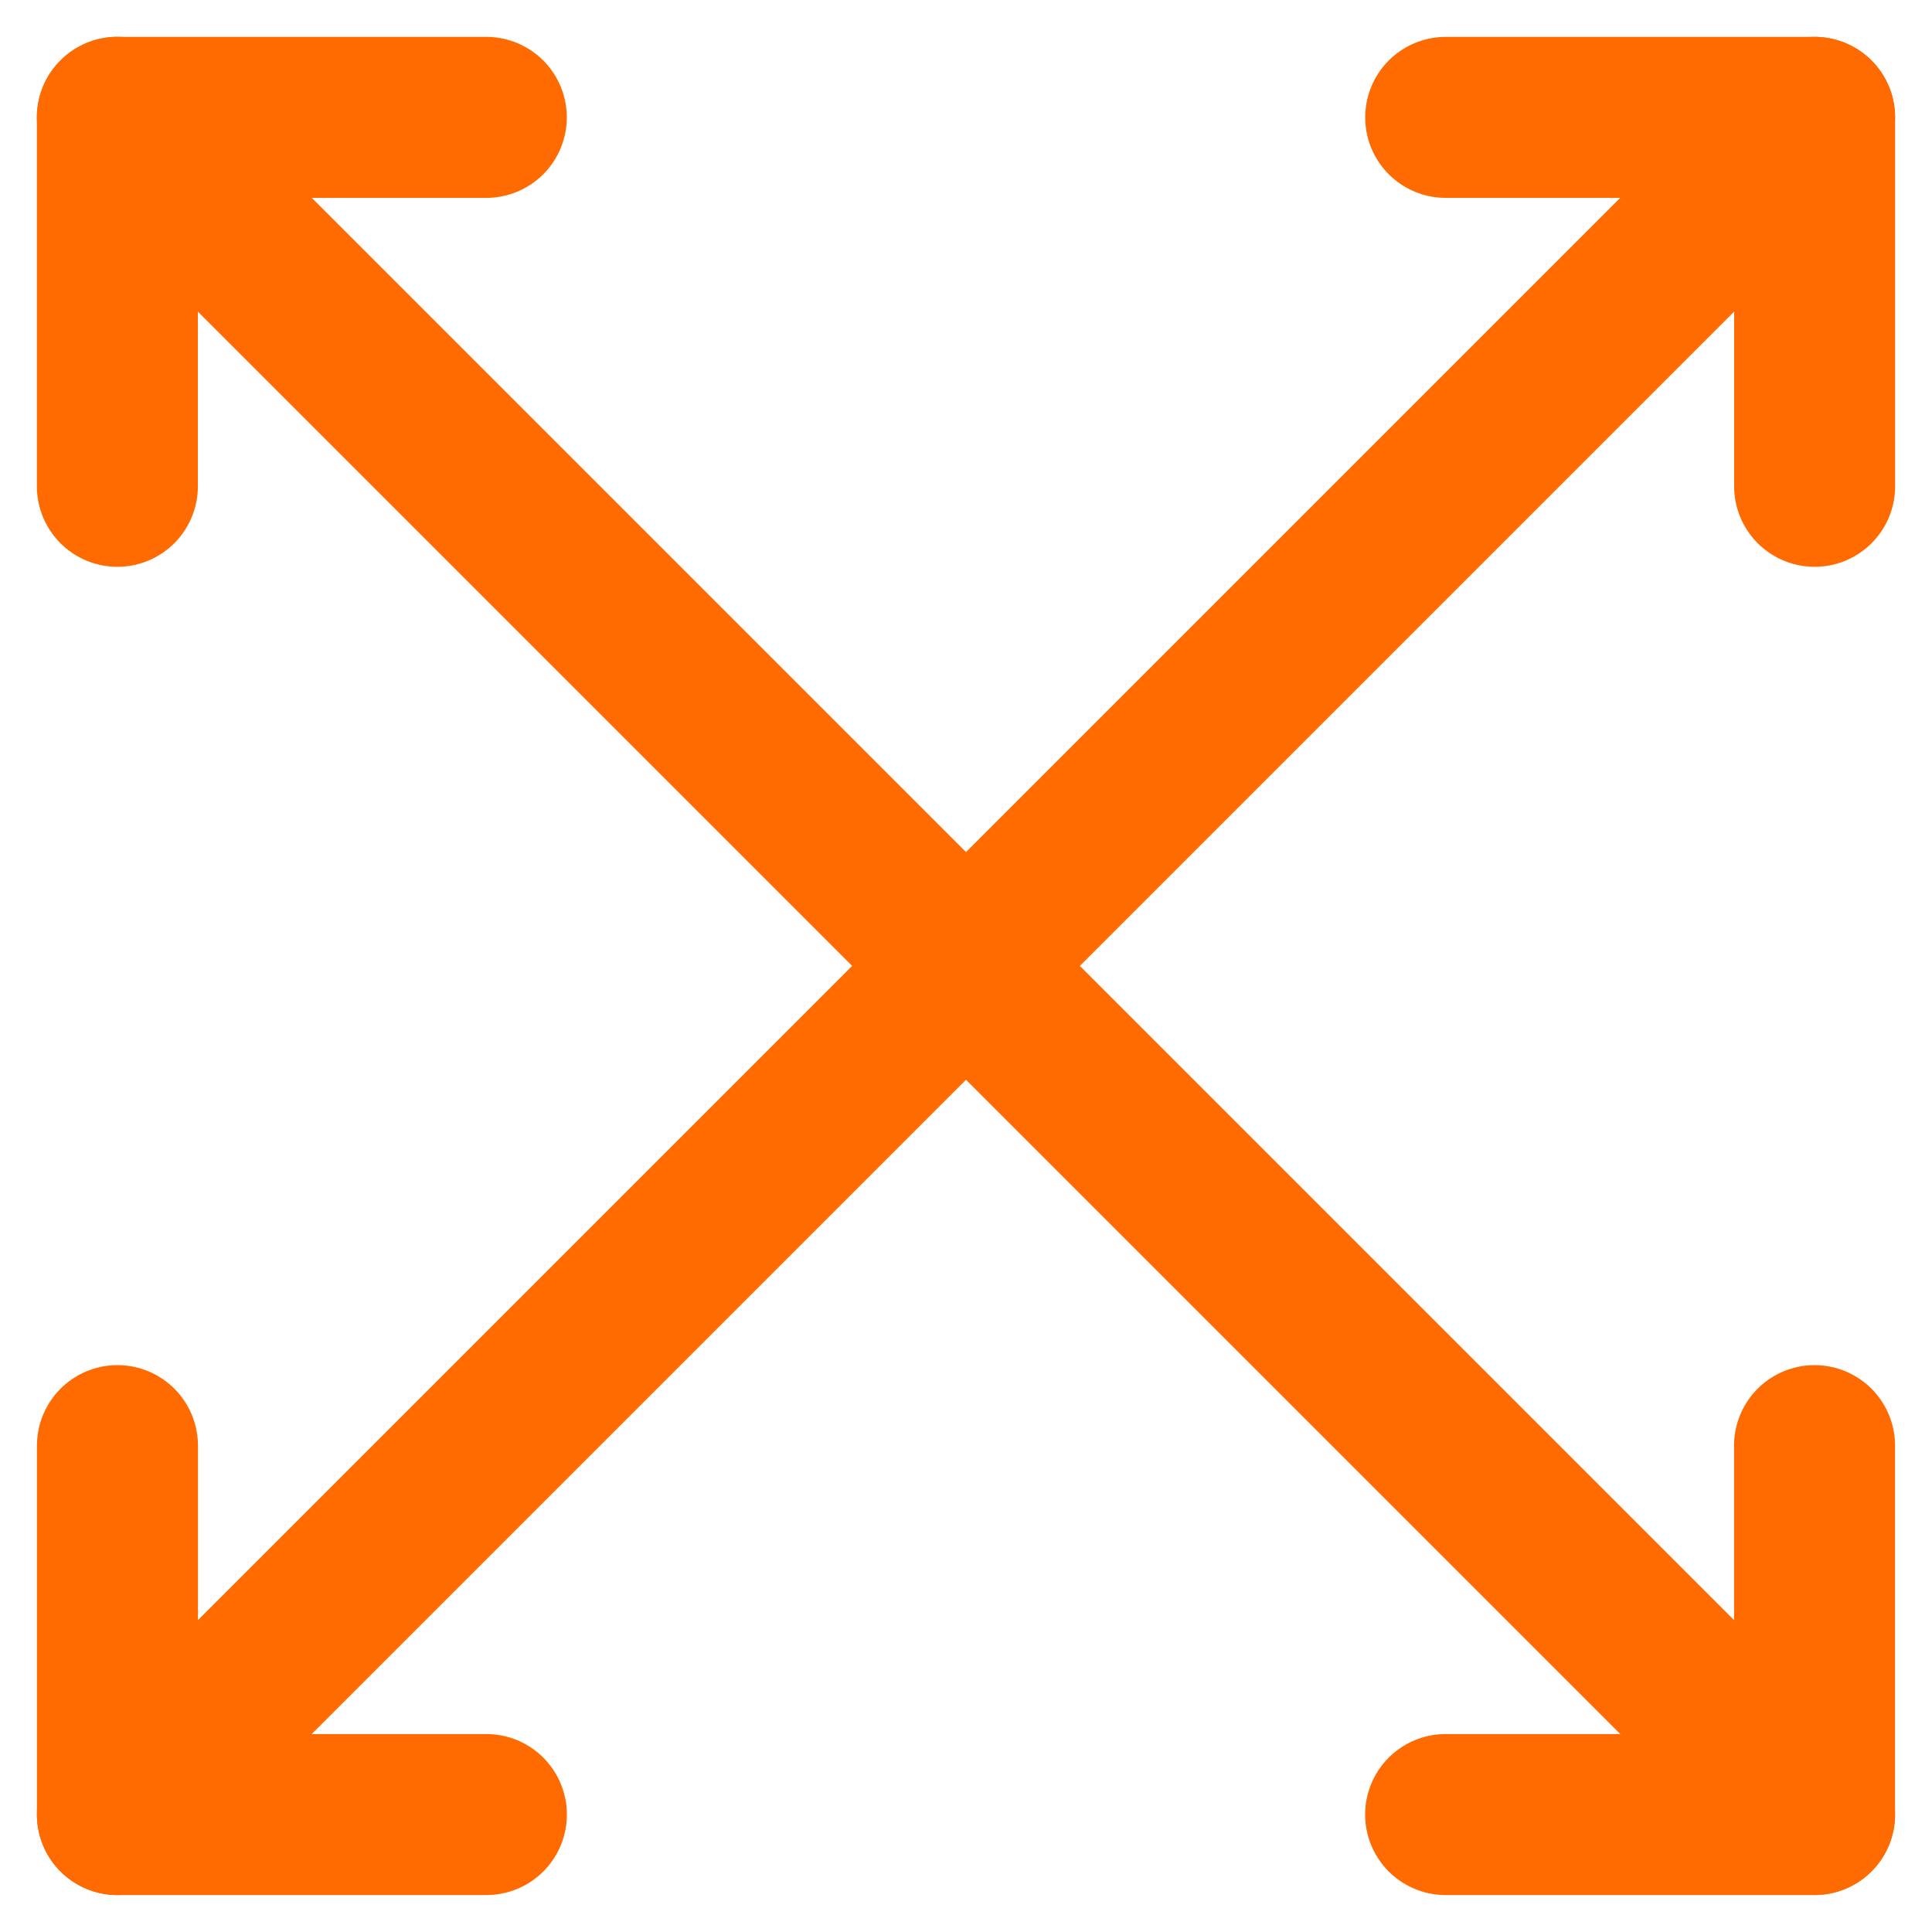
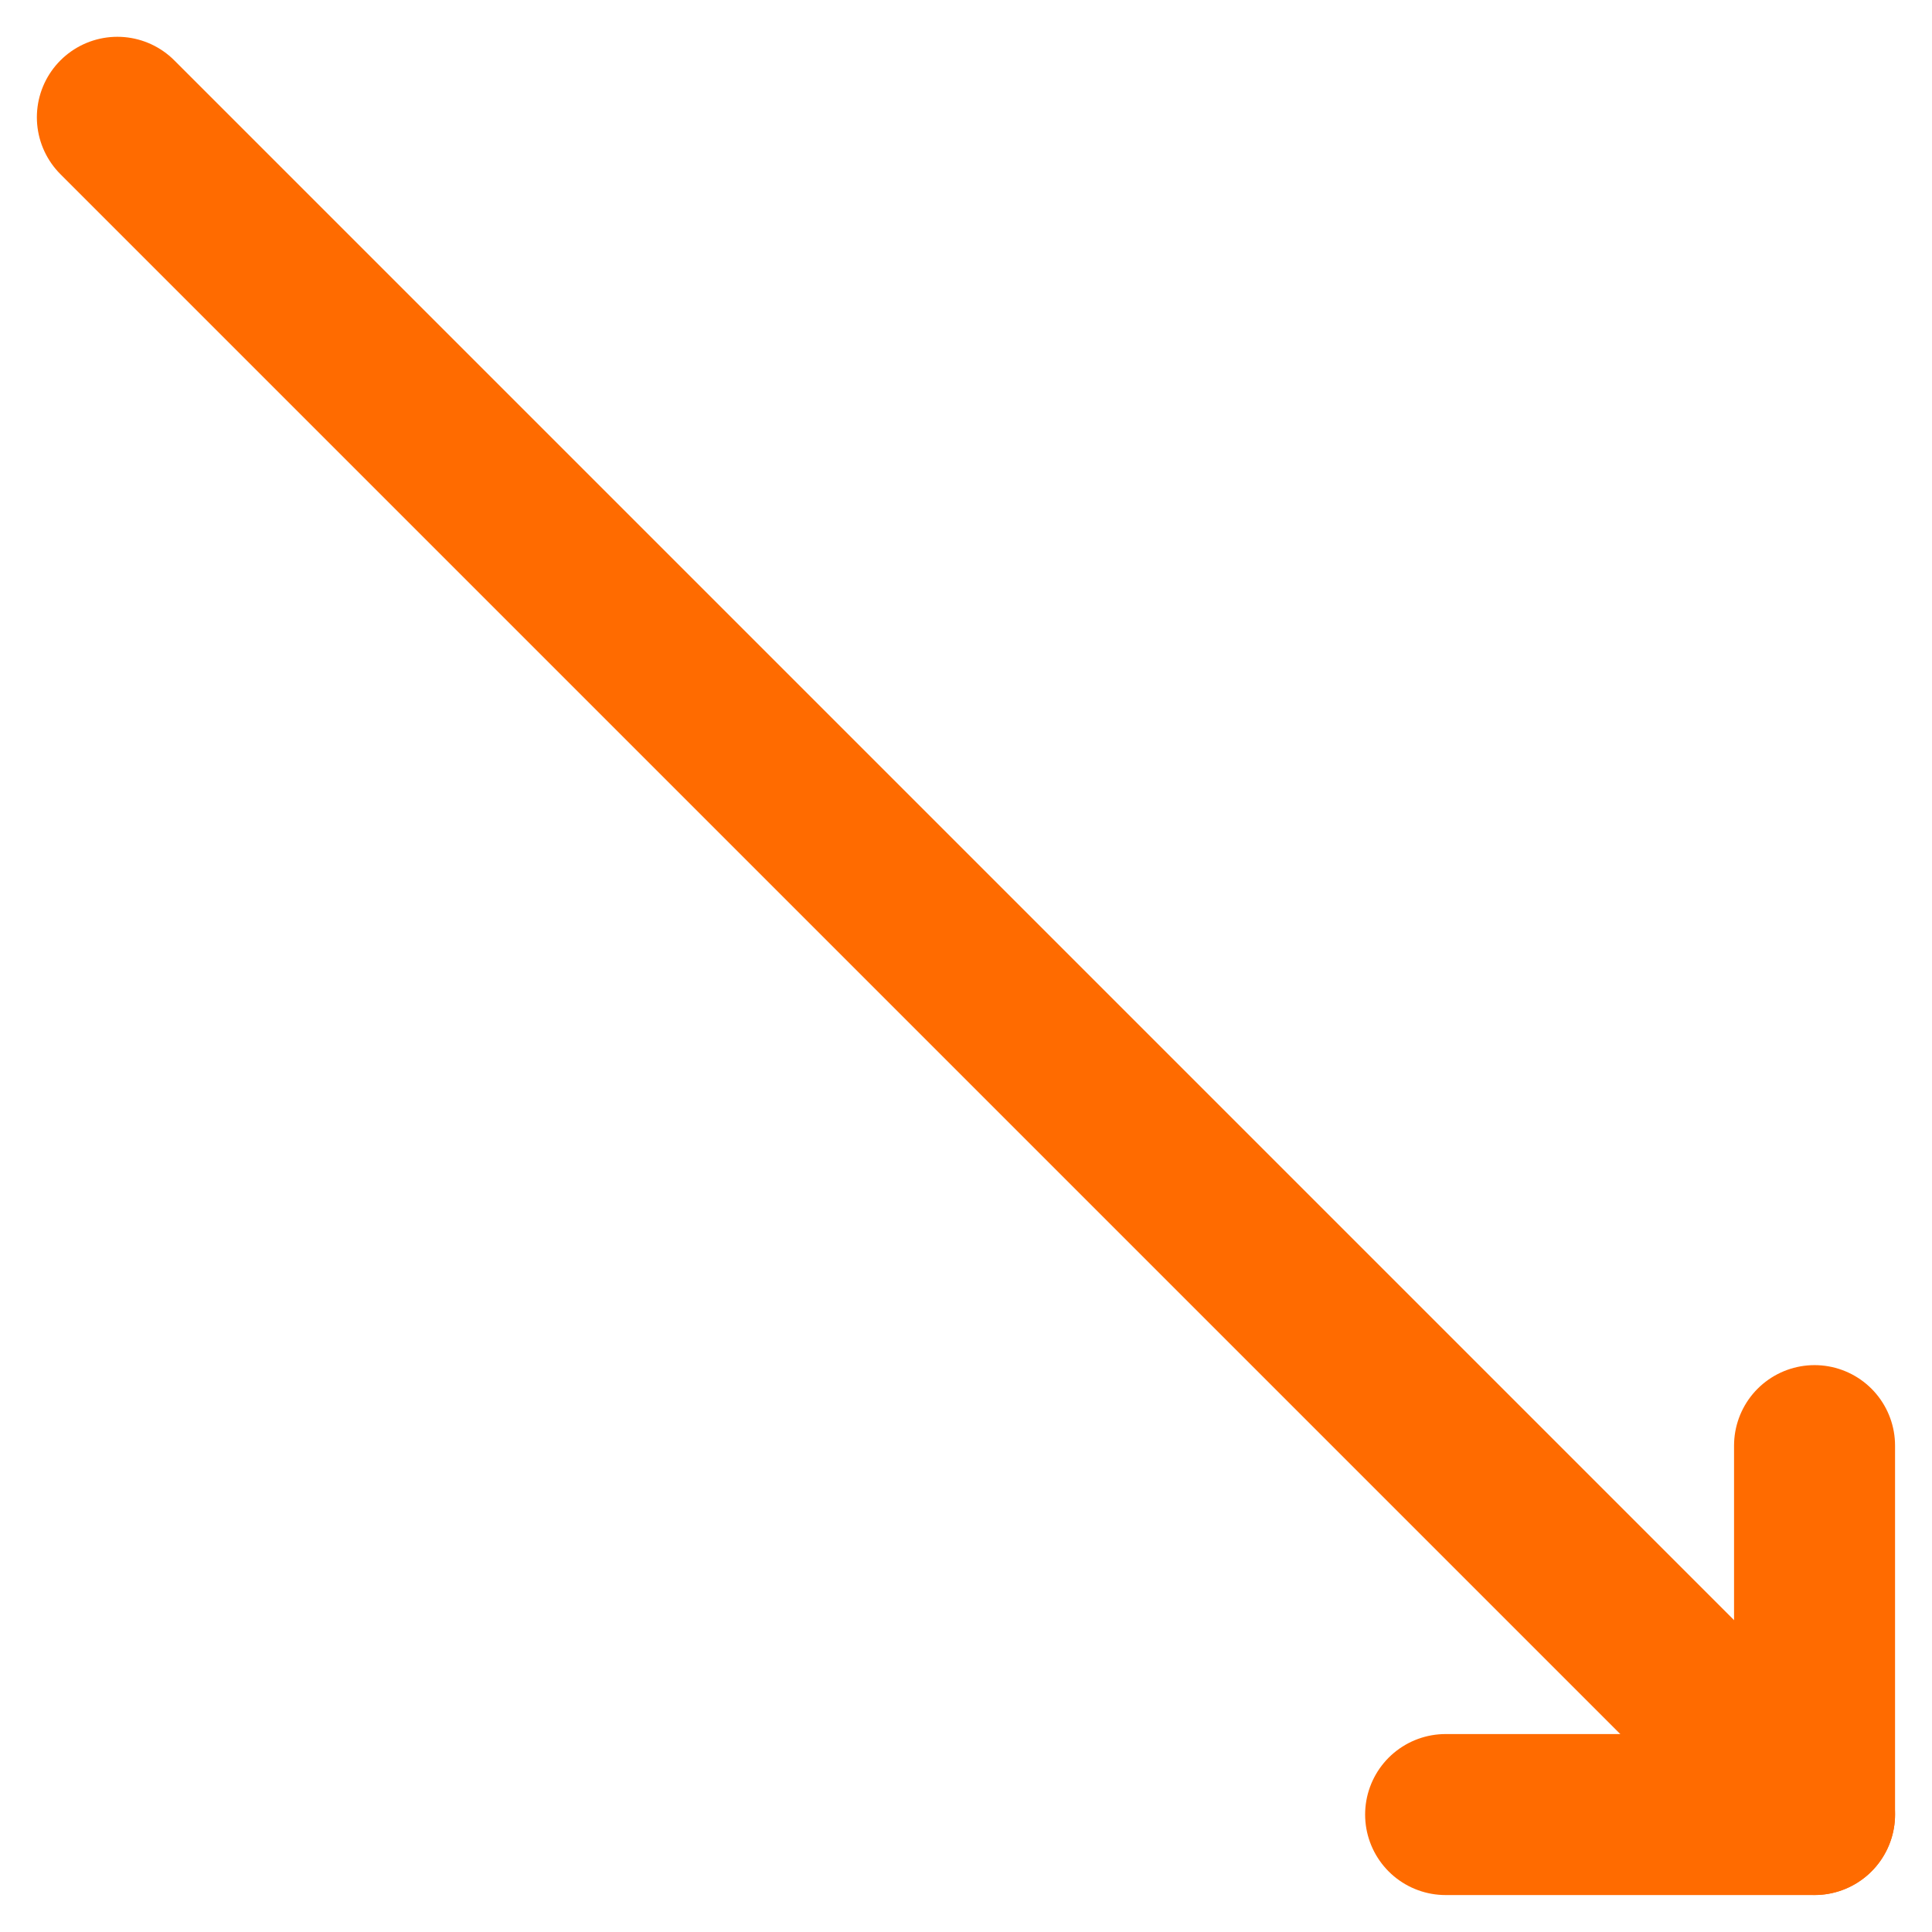
<svg xmlns="http://www.w3.org/2000/svg" viewBox="-1 -1 24 24" id="Expand-2--Streamline-Ultimate" height="24" width="24">
  <desc>Expand 2 Streamline Icon: https://streamlinehq.com</desc>
-   <path d="m0.458 21.541 21.083 -21.083" fill="none" stroke="#ff6b00" stroke-linecap="round" stroke-linejoin="round" stroke-width="2" />
-   <path d="m5.042 21.541 -4.583 0 0 -4.583" fill="none" stroke="#ff6b00" stroke-linecap="round" stroke-linejoin="round" stroke-width="2" />
-   <path d="m21.542 5.041 0 -4.583 -4.583 0" fill="none" stroke="#ff6b00" stroke-linecap="round" stroke-linejoin="round" stroke-width="2" />
  <path d="m0.458 0.457 21.083 21.083" fill="none" stroke="#ff6b00" stroke-linecap="round" stroke-linejoin="round" stroke-width="2" />
-   <path d="m0.458 5.041 0 -4.583 4.583 0" fill="none" stroke="#ff6b00" stroke-linecap="round" stroke-linejoin="round" stroke-width="2" />
  <path d="m16.958 21.541 4.583 0 0 -4.583" fill="none" stroke="#ff6b00" stroke-linecap="round" stroke-linejoin="round" stroke-width="2" />
</svg>